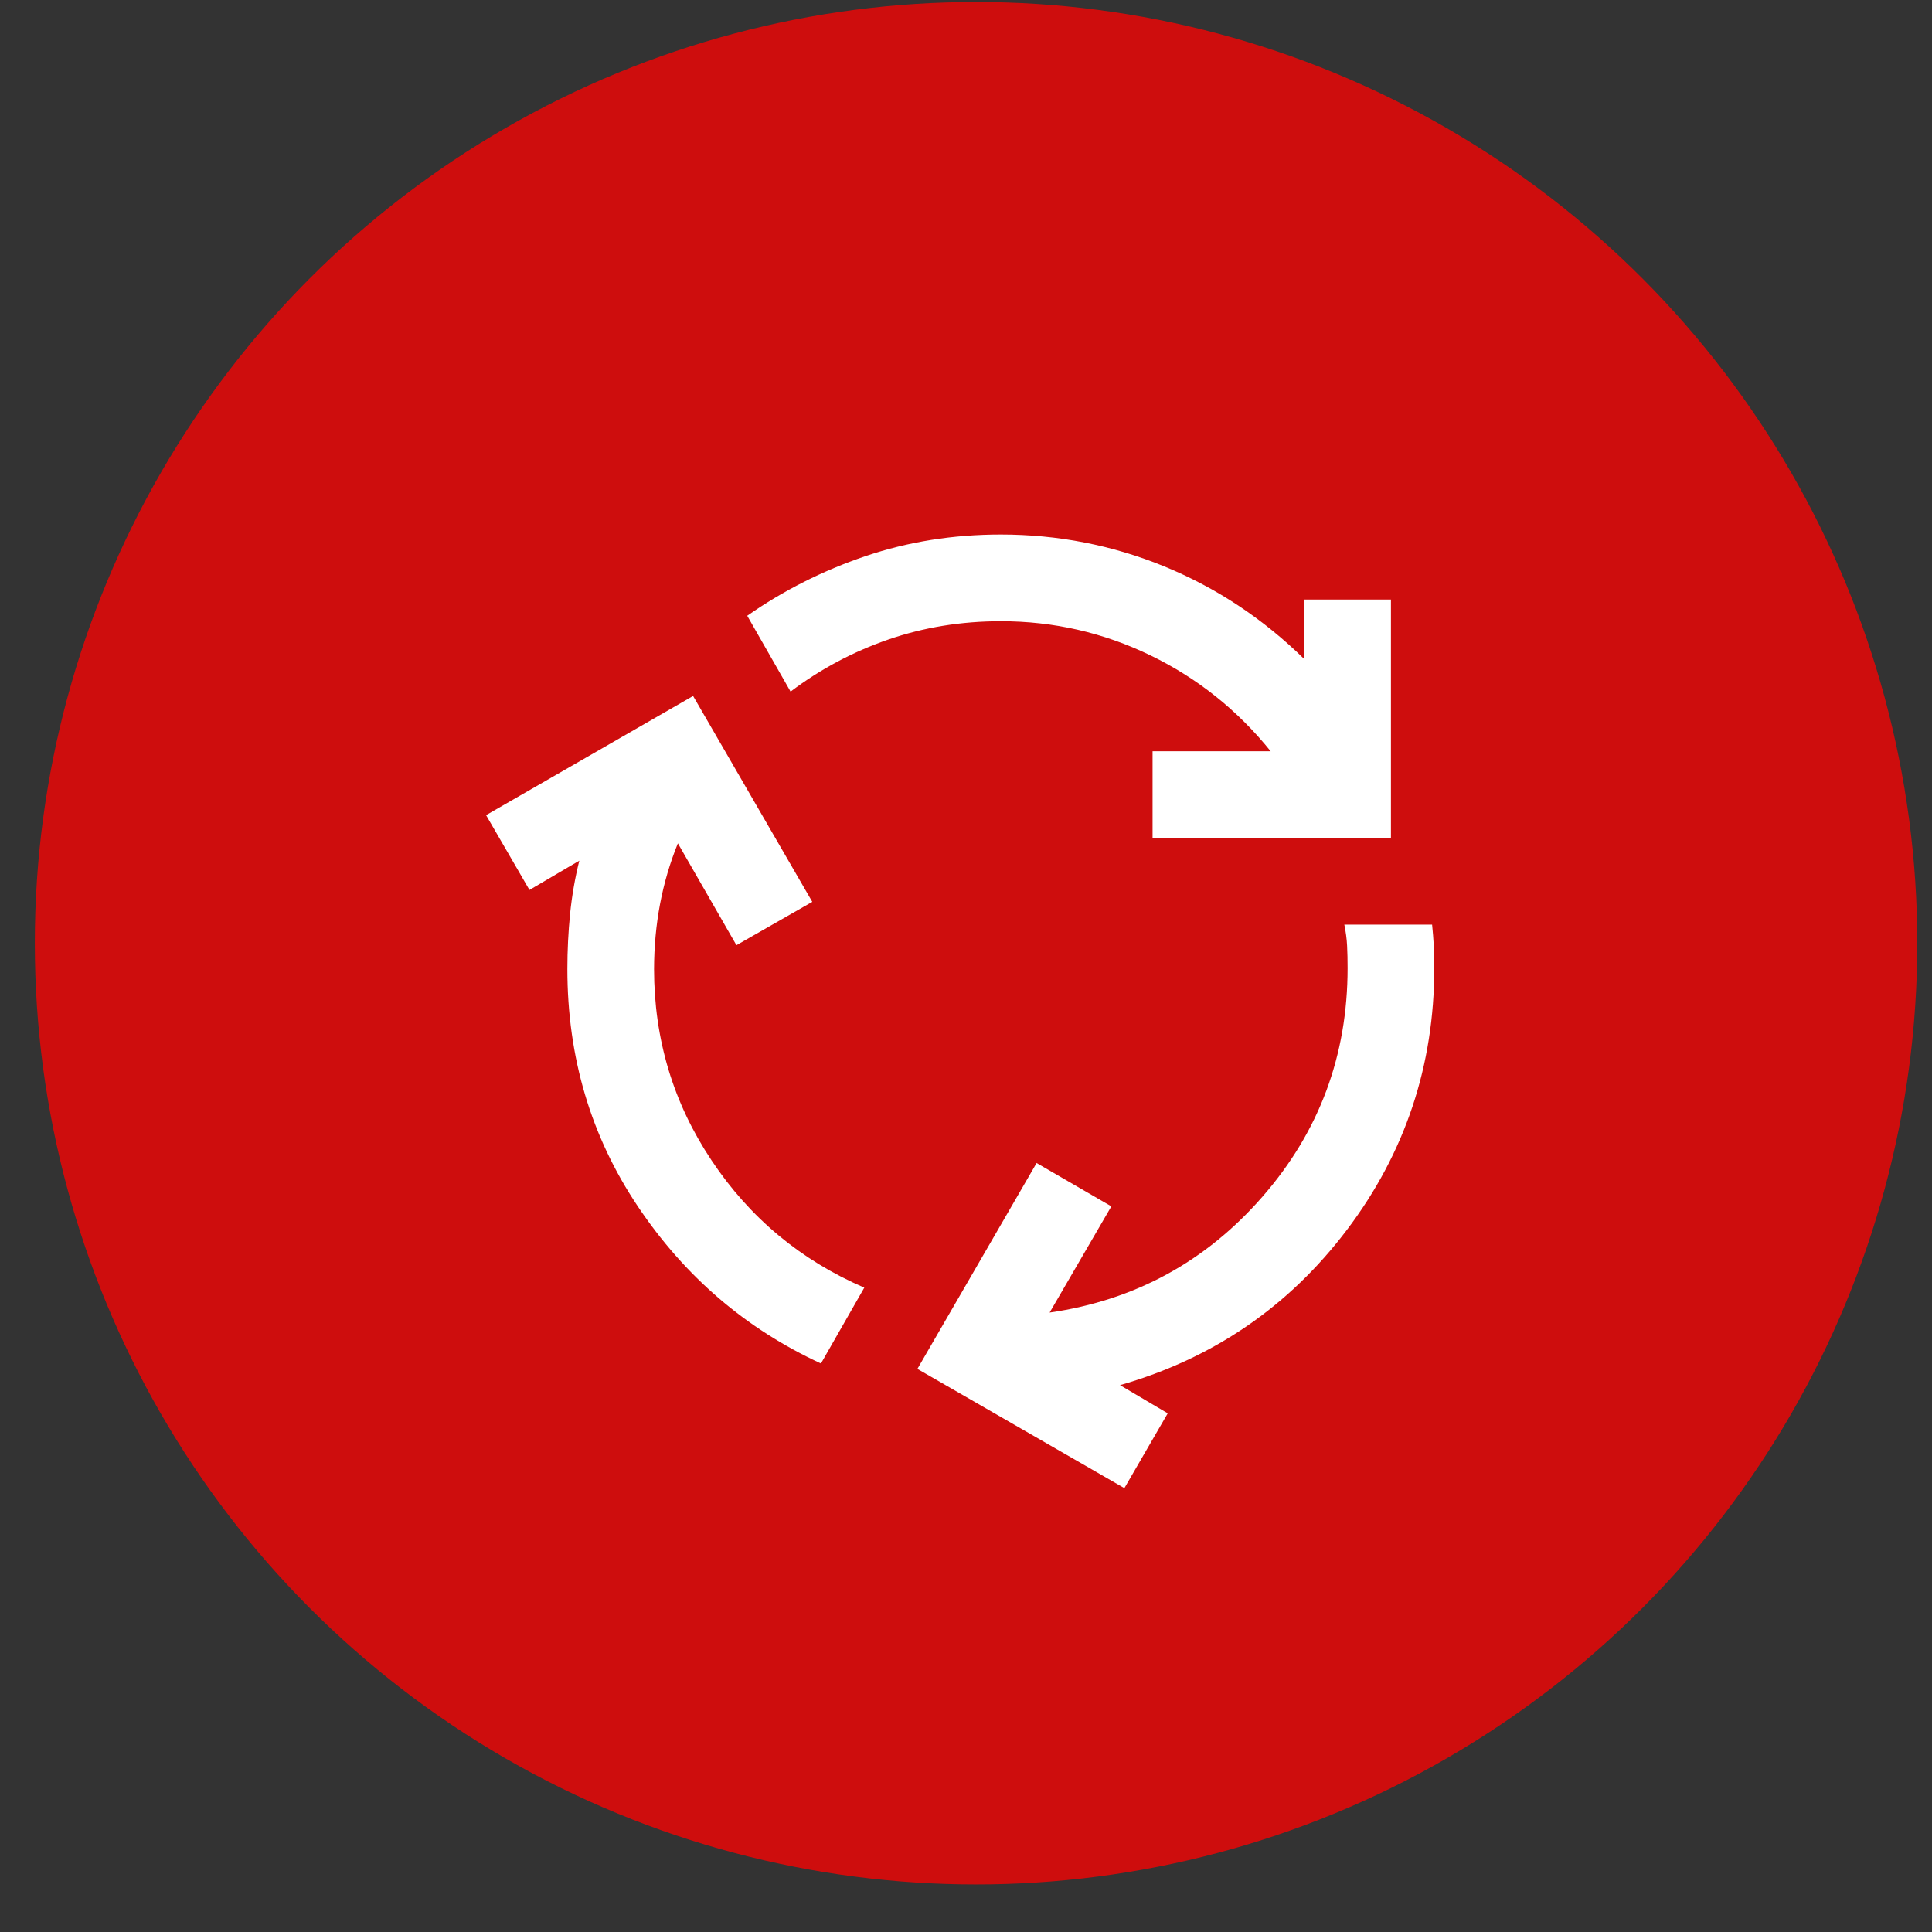
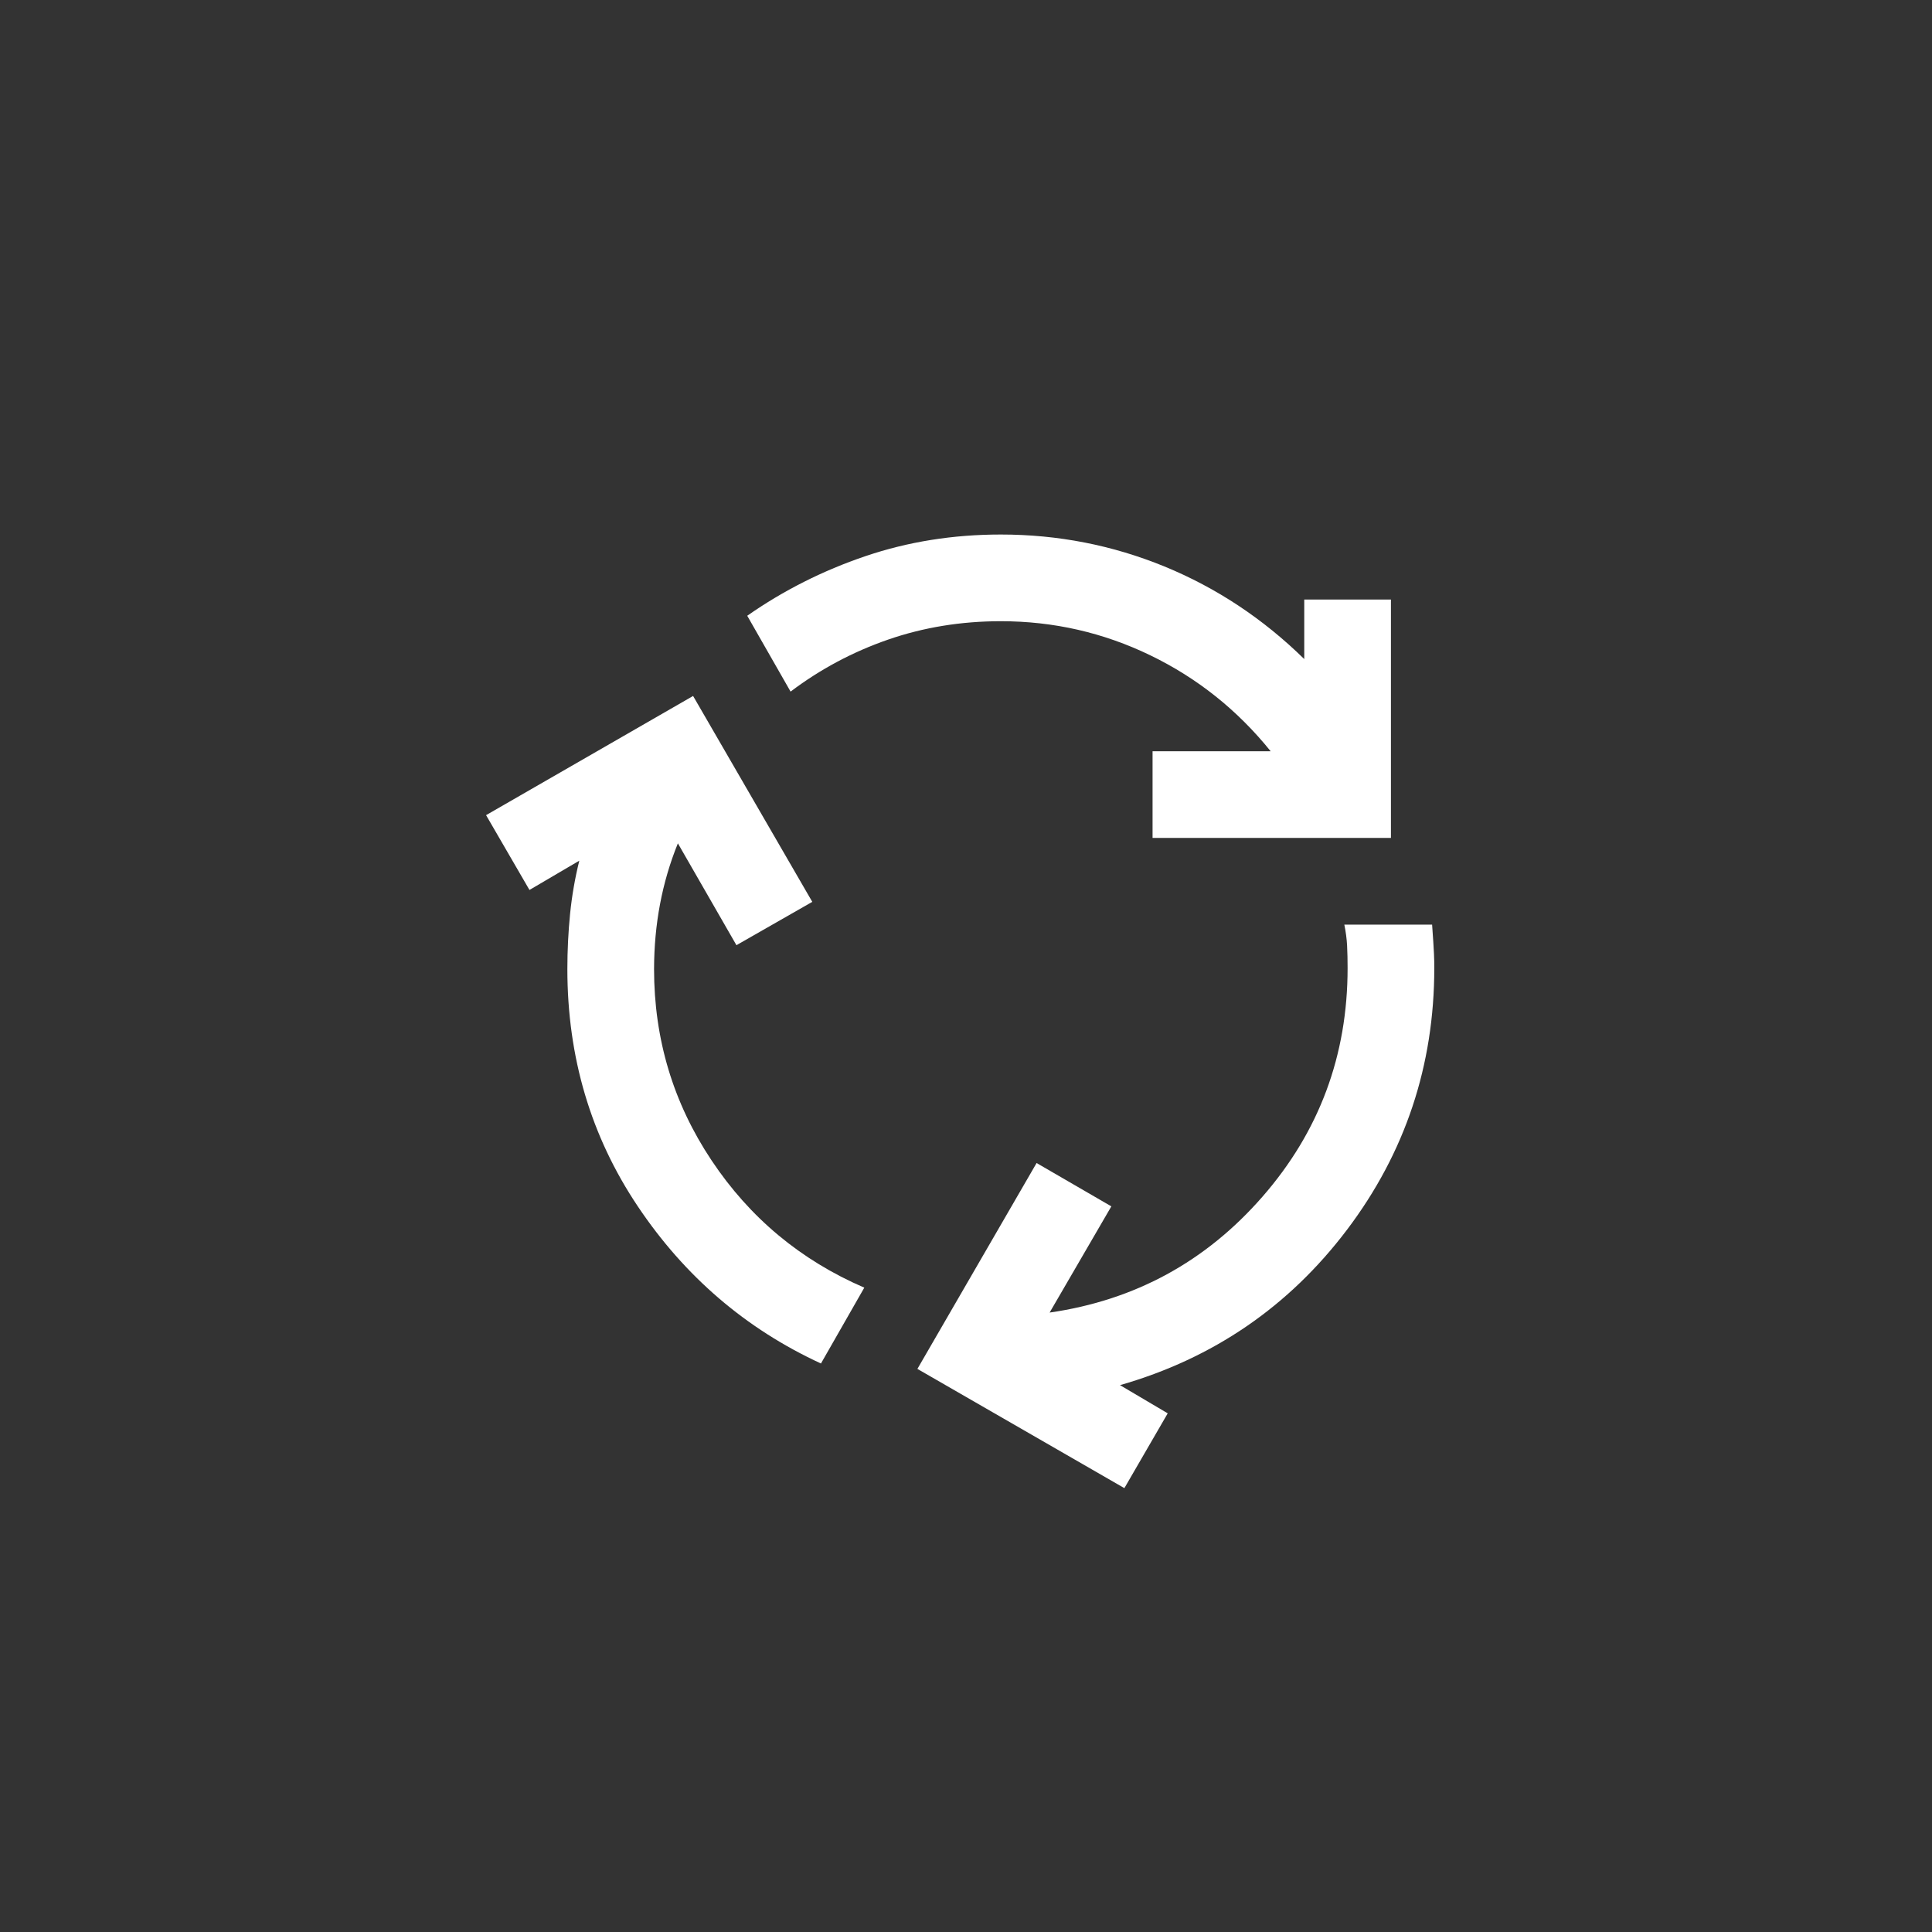
<svg xmlns="http://www.w3.org/2000/svg" width="39" height="39" viewBox="0 0 39 39" fill="none">
  <rect x="0" y="0" width="39" height="39" fill="#333333" stroke="none" />
-   <circle cx="19.703" cy="19.04" r="19" fill="#CE0D0D" />
  <g clip-path="url(#clip0_4796_253)">
-     <path d="M16.572 27.524C15.055 26.824 13.823 25.767 12.875 24.352C11.927 22.938 11.453 21.341 11.453 19.561C11.453 19.182 11.472 18.81 11.508 18.446C11.545 18.081 11.607 17.724 11.694 17.374L10.688 17.965L9.812 16.455L13.991 14.049L16.397 18.205L14.866 19.08L13.684 17.024C13.524 17.418 13.404 17.826 13.324 18.249C13.244 18.672 13.204 19.109 13.203 19.561C13.203 20.976 13.59 22.263 14.363 23.423C15.135 24.582 16.163 25.439 17.447 25.993L16.572 27.524ZM23.266 16.915V15.165H25.65C24.979 14.333 24.17 13.688 23.222 13.229C22.274 12.77 21.268 12.54 20.203 12.54C19.401 12.54 18.643 12.664 17.928 12.911C17.213 13.159 16.557 13.509 15.959 13.961L15.084 12.43C15.813 11.92 16.608 11.519 17.469 11.227C18.329 10.935 19.241 10.79 20.203 10.79C21.355 10.79 22.456 11.005 23.506 11.435C24.556 11.866 25.497 12.489 26.328 13.304V12.102H28.078V16.915H23.266ZM22.697 30.04L18.519 27.633L20.925 23.477L22.434 24.352L21.188 26.496C22.908 26.248 24.341 25.468 25.486 24.155C26.631 22.843 27.204 21.304 27.203 19.54C27.203 19.379 27.2 19.23 27.193 19.091C27.186 18.952 27.167 18.81 27.137 18.665H28.909C28.924 18.81 28.935 18.953 28.943 19.092C28.95 19.23 28.954 19.38 28.953 19.54C28.953 21.508 28.366 23.269 27.192 24.823C26.017 26.376 24.49 27.422 22.609 27.961L23.572 28.53L22.697 30.04Z" fill="white" />
+     <path d="M16.572 27.524C15.055 26.824 13.823 25.767 12.875 24.352C11.927 22.938 11.453 21.341 11.453 19.561C11.453 19.182 11.472 18.81 11.508 18.446C11.545 18.081 11.607 17.724 11.694 17.374L10.688 17.965L9.812 16.455L13.991 14.049L16.397 18.205L14.866 19.08L13.684 17.024C13.524 17.418 13.404 17.826 13.324 18.249C13.244 18.672 13.204 19.109 13.203 19.561C13.203 20.976 13.59 22.263 14.363 23.423C15.135 24.582 16.163 25.439 17.447 25.993L16.572 27.524ZM23.266 16.915V15.165H25.65C24.979 14.333 24.17 13.688 23.222 13.229C22.274 12.77 21.268 12.54 20.203 12.54C19.401 12.54 18.643 12.664 17.928 12.911C17.213 13.159 16.557 13.509 15.959 13.961L15.084 12.43C15.813 11.92 16.608 11.519 17.469 11.227C18.329 10.935 19.241 10.79 20.203 10.79C21.355 10.79 22.456 11.005 23.506 11.435C24.556 11.866 25.497 12.489 26.328 13.304V12.102H28.078V16.915H23.266ZM22.697 30.04L18.519 27.633L20.925 23.477L22.434 24.352L21.188 26.496C22.908 26.248 24.341 25.468 25.486 24.155C26.631 22.843 27.204 21.304 27.203 19.54C27.203 19.379 27.2 19.23 27.193 19.091C27.186 18.952 27.167 18.81 27.137 18.665H28.909C28.95 19.23 28.954 19.38 28.953 19.54C28.953 21.508 28.366 23.269 27.192 24.823C26.017 26.376 24.49 27.422 22.609 27.961L23.572 28.53L22.697 30.04Z" fill="white" />
  </g>
  <defs>
    <clipPath id="clip0_4796_253">
      <rect width="21" height="21" fill="white" transform="translate(9.703 9.04)" />
    </clipPath>
  </defs>
</svg>